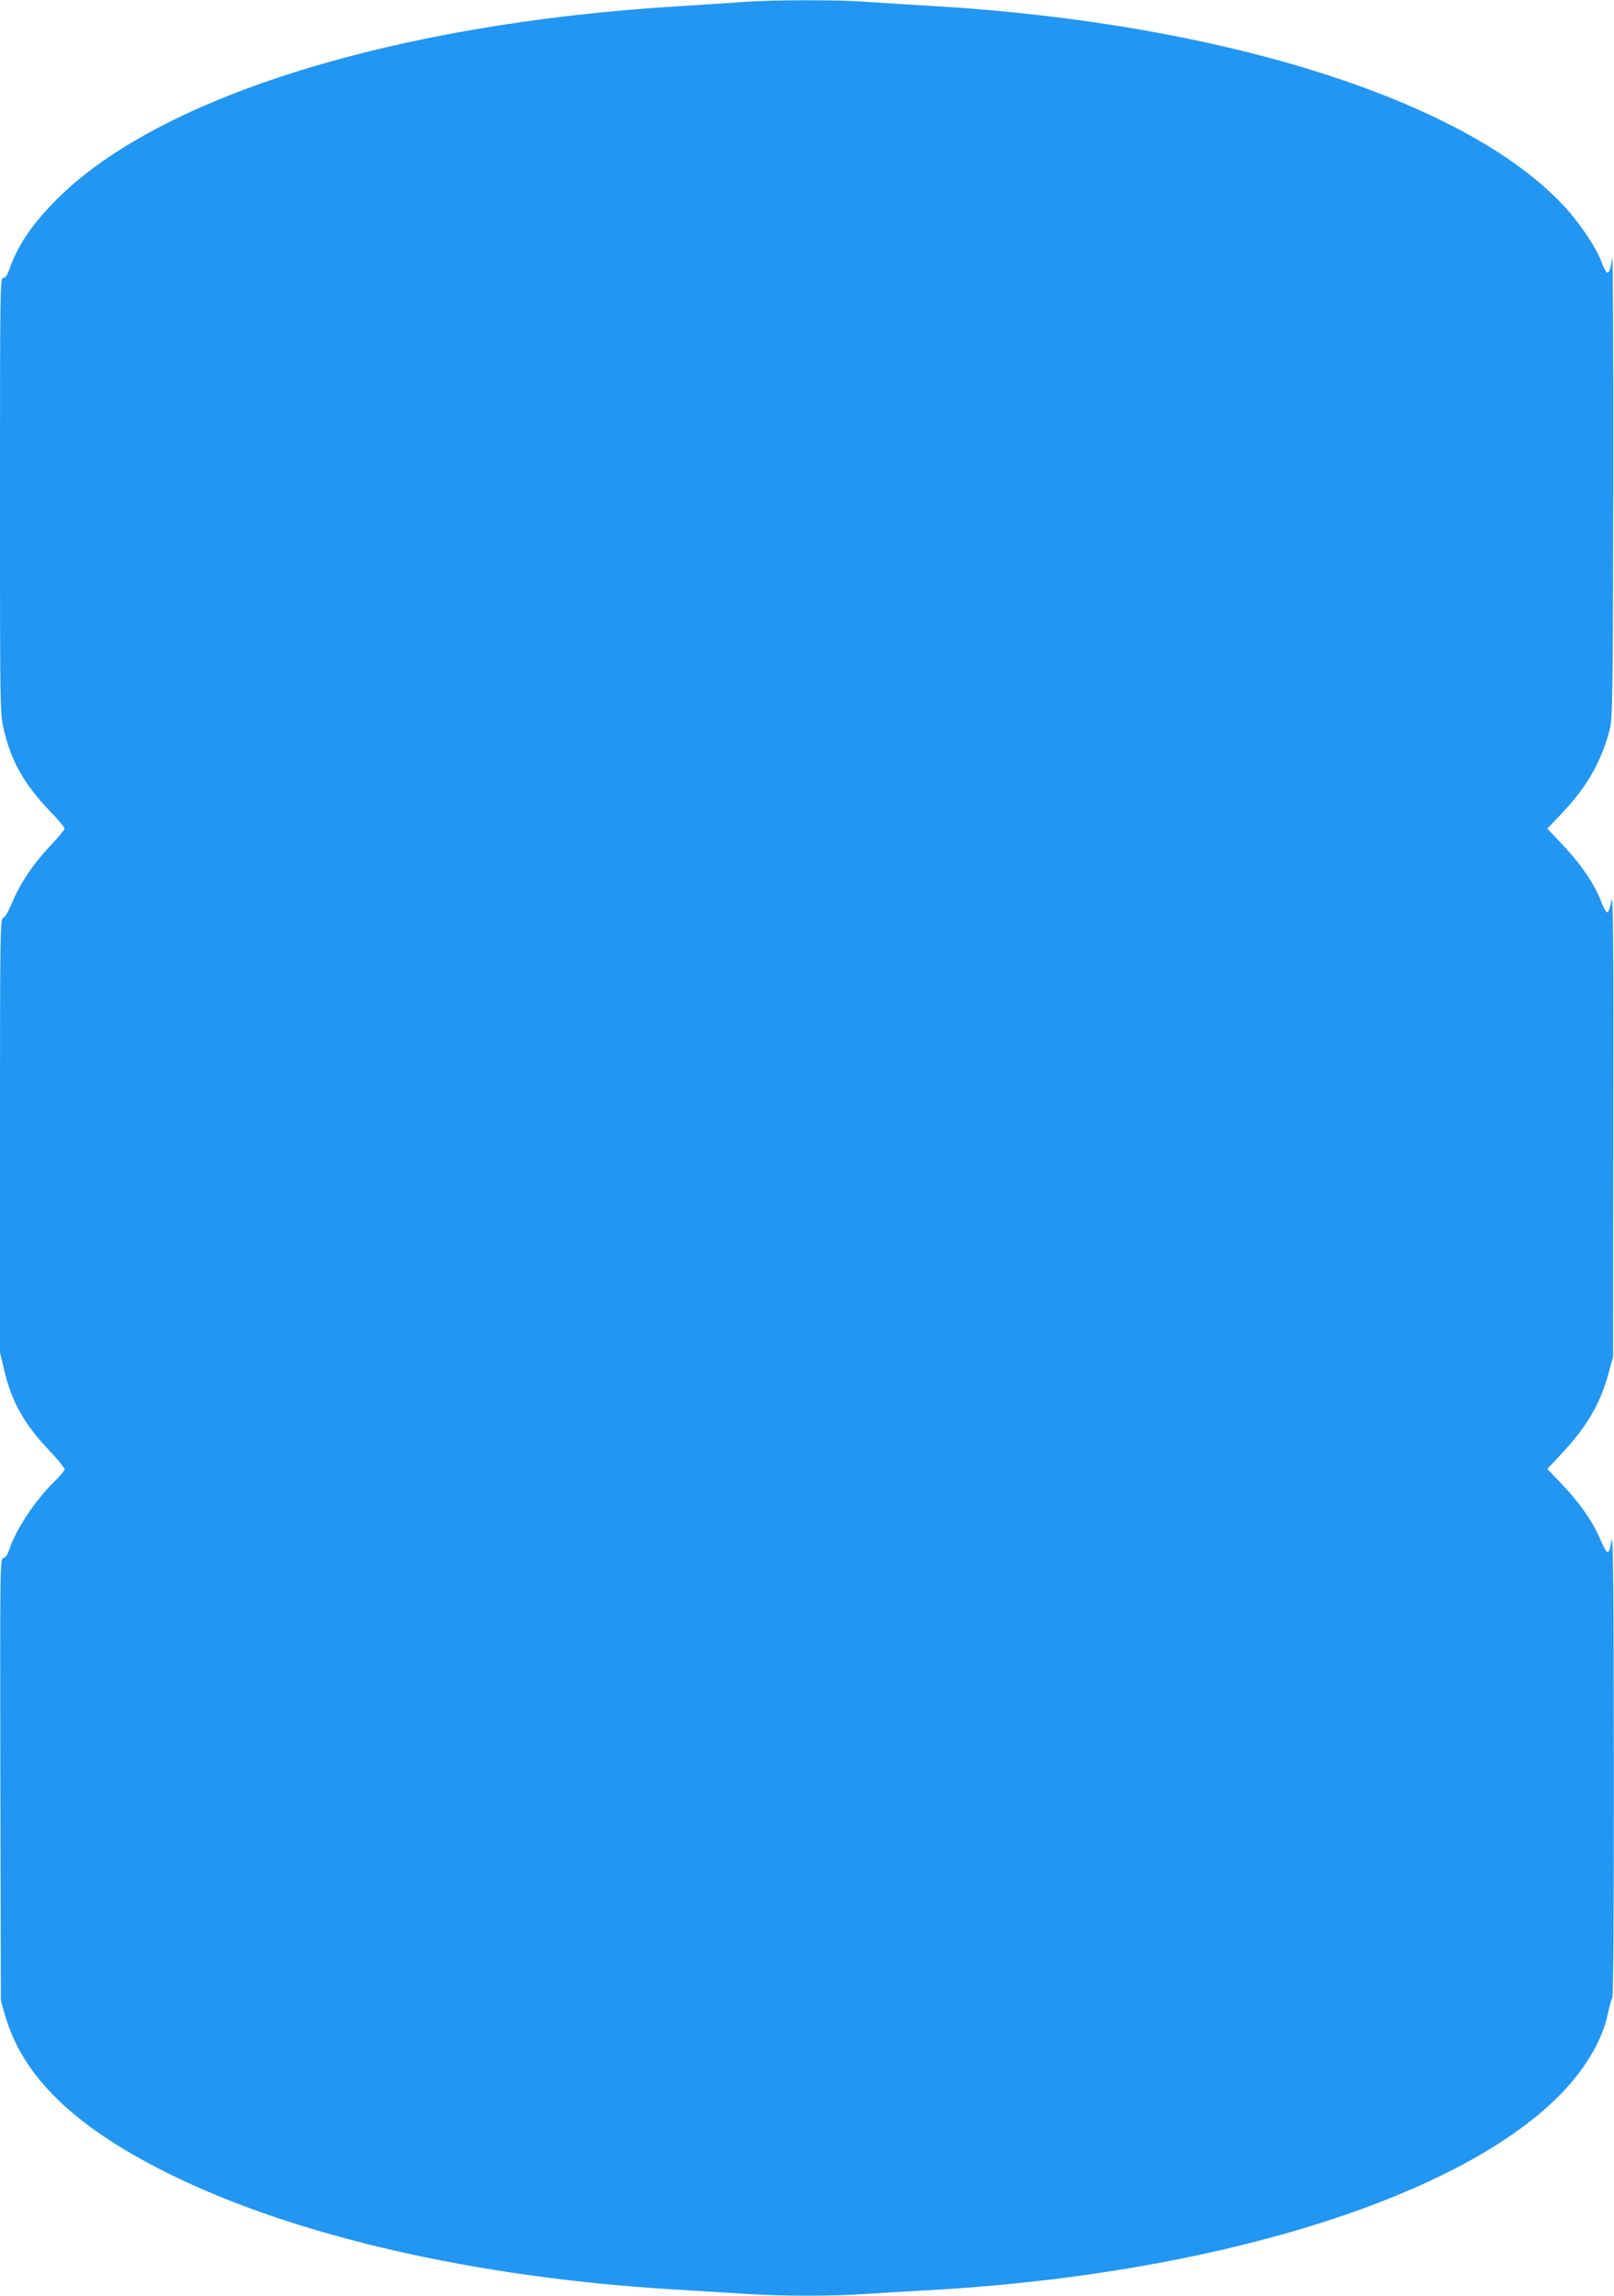
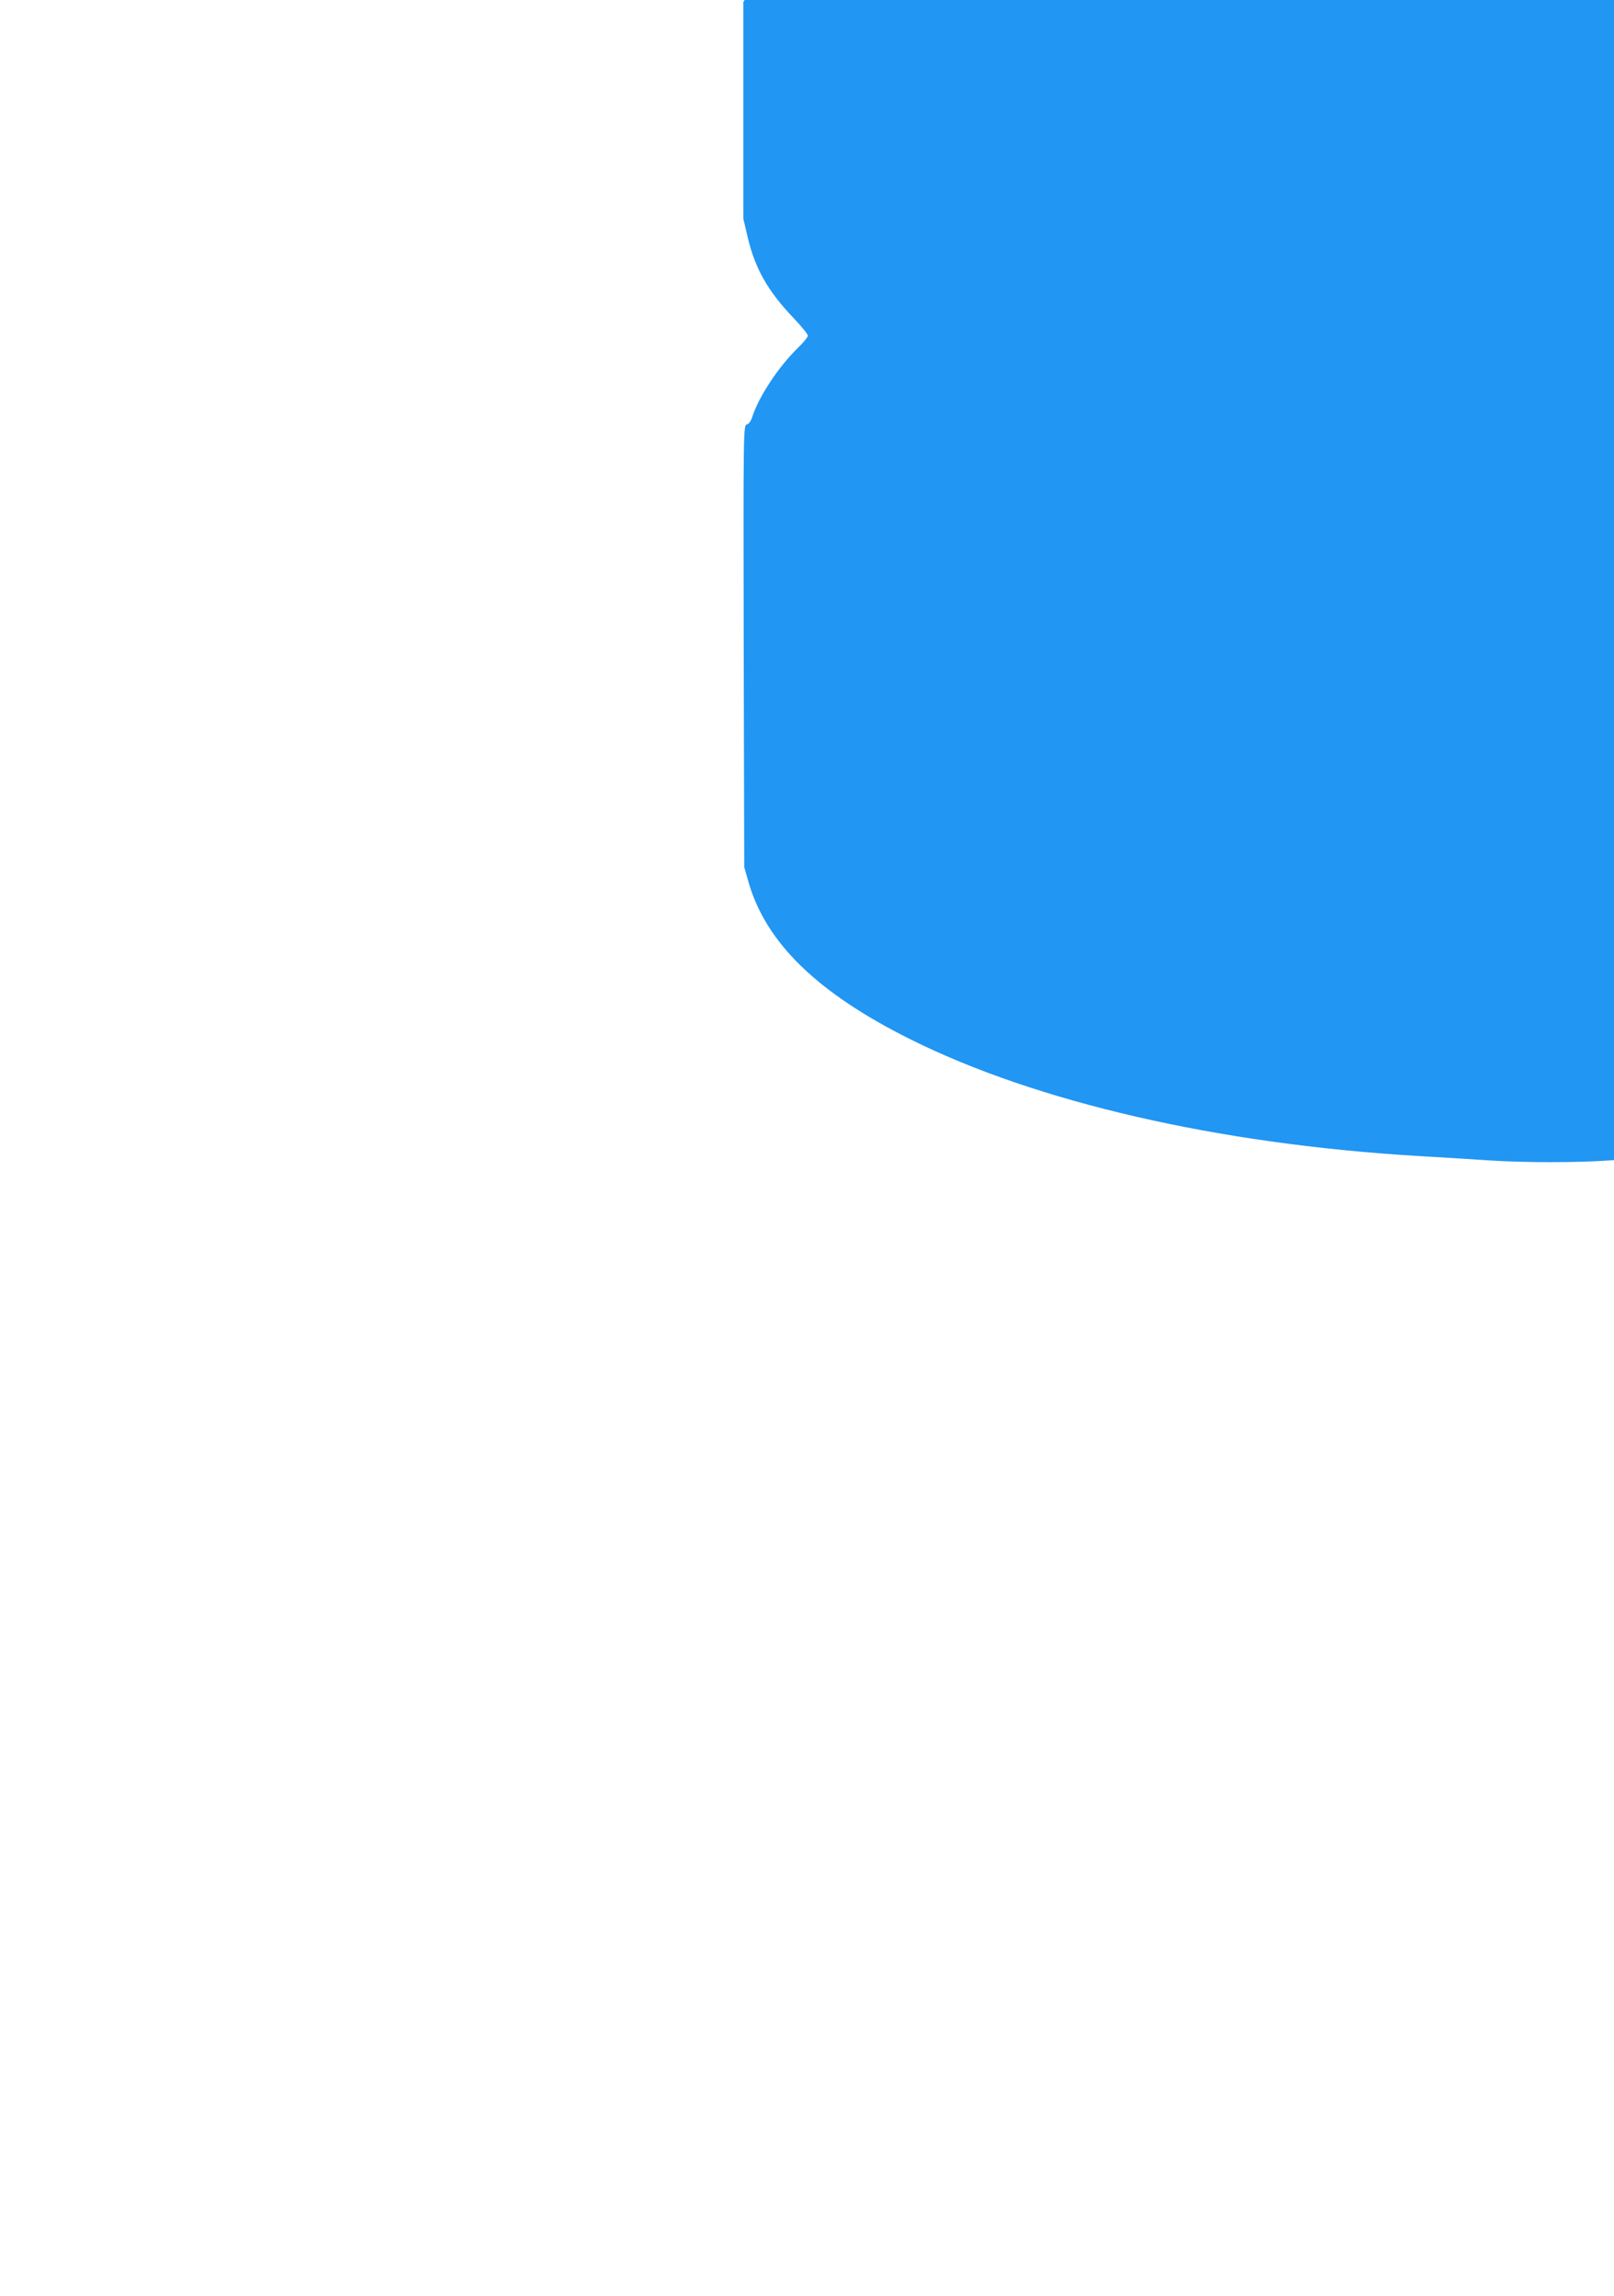
<svg xmlns="http://www.w3.org/2000/svg" version="1.0" width="900pt" height="1280pt" viewBox="0 0 900 1280" preserveAspectRatio="xMidYMid meet">
  <g transform="translate(0,1280) scale(0.1,-0.1)" fill="#2196f3" stroke="none">
-     <path d="M4145 12789 c-60 -5 -225 -15 -365 -24 -1579 -96 -2887 -502 -3461 -1074 -138 -138 -219 -257 -265 -388 -13 -38 -23 -53 -36 -53 -17 0 -18 -51 -18 -1210 0 -1183 0 -1212 20 -1302 40 -178 114 -310 257 -459 46 -47 83 -92 83 -99 0 -7 -36 -50 -80 -96 -96 -102 -169 -212 -213 -318 -20 -48 -39 -81 -49 -84 -17 -4 -18 -70 -18 -1213 l0 -1209 25 -106 c41 -172 112 -297 252 -444 46 -48 83 -94 83 -102 0 -7 -25 -38 -56 -68 -108 -105 -217 -270 -254 -384 -7 -23 -20 -41 -31 -43 -19 -5 -19 -34 -17 -1237 l3 -1231 23 -80 c96 -340 384 -621 904 -880 704 -351 1714 -583 2823 -650 138 -8 320 -19 405 -25 195 -13 494 -13 670 0 74 5 225 14 335 20 1578 85 2950 506 3525 1081 145 145 244 310 275 458 9 42 20 84 26 93 5 11 9 515 8 1315 -1 1007 -4 1283 -13 1233 -15 -89 -22 -87 -70 24 -39 88 -110 188 -203 287 l-85 89 76 81 c142 151 218 279 264 447 l27 97 1 1305 c2 1007 -1 1290 -10 1241 -6 -36 -16 -66 -22 -68 -6 -2 -19 18 -29 44 -41 111 -117 224 -233 345 l-74 78 83 87 c140 148 221 292 266 469 15 63 17 175 19 1374 1 718 -2 1281 -6 1253 -15 -103 -28 -108 -60 -23 -30 81 -122 218 -209 311 -543 587 -1893 1017 -3496 1114 -137 8 -315 19 -395 25 -165 12 -521 11 -685 -1z" />
+     <path d="M4145 12789 l0 -1209 25 -106 c41 -172 112 -297 252 -444 46 -48 83 -94 83 -102 0 -7 -25 -38 -56 -68 -108 -105 -217 -270 -254 -384 -7 -23 -20 -41 -31 -43 -19 -5 -19 -34 -17 -1237 l3 -1231 23 -80 c96 -340 384 -621 904 -880 704 -351 1714 -583 2823 -650 138 -8 320 -19 405 -25 195 -13 494 -13 670 0 74 5 225 14 335 20 1578 85 2950 506 3525 1081 145 145 244 310 275 458 9 42 20 84 26 93 5 11 9 515 8 1315 -1 1007 -4 1283 -13 1233 -15 -89 -22 -87 -70 24 -39 88 -110 188 -203 287 l-85 89 76 81 c142 151 218 279 264 447 l27 97 1 1305 c2 1007 -1 1290 -10 1241 -6 -36 -16 -66 -22 -68 -6 -2 -19 18 -29 44 -41 111 -117 224 -233 345 l-74 78 83 87 c140 148 221 292 266 469 15 63 17 175 19 1374 1 718 -2 1281 -6 1253 -15 -103 -28 -108 -60 -23 -30 81 -122 218 -209 311 -543 587 -1893 1017 -3496 1114 -137 8 -315 19 -395 25 -165 12 -521 11 -685 -1z" />
  </g>
</svg>